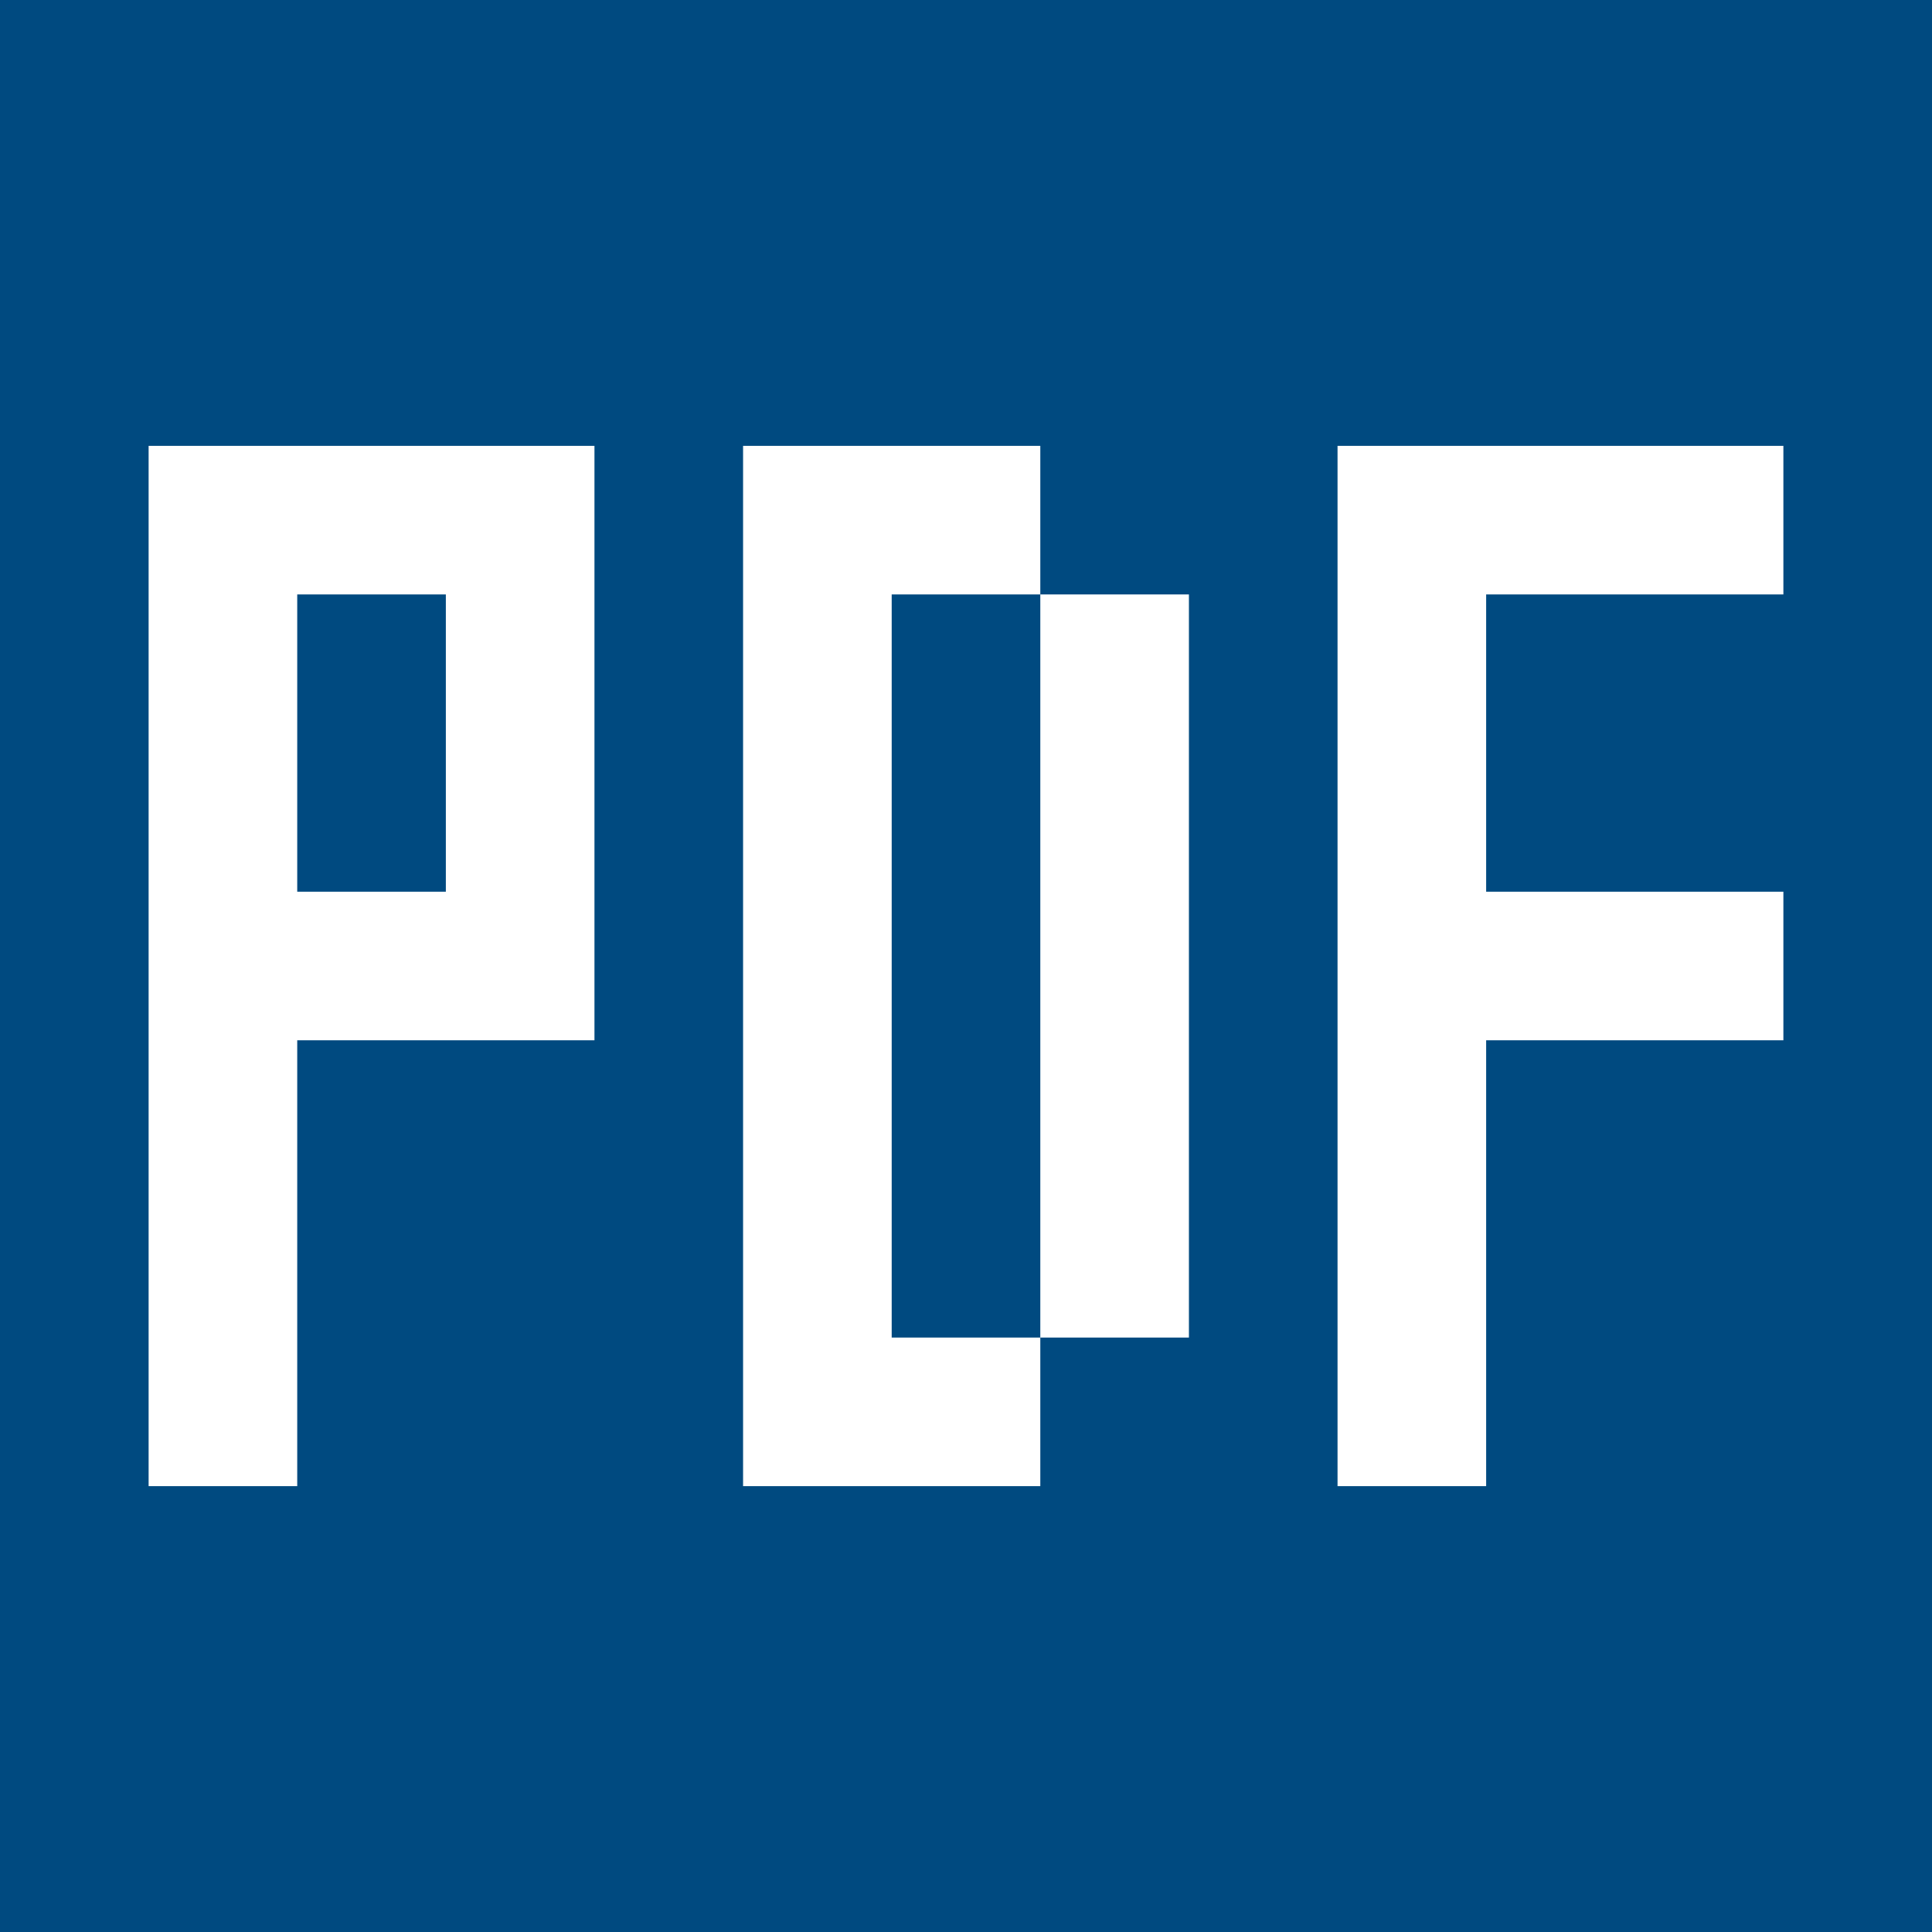
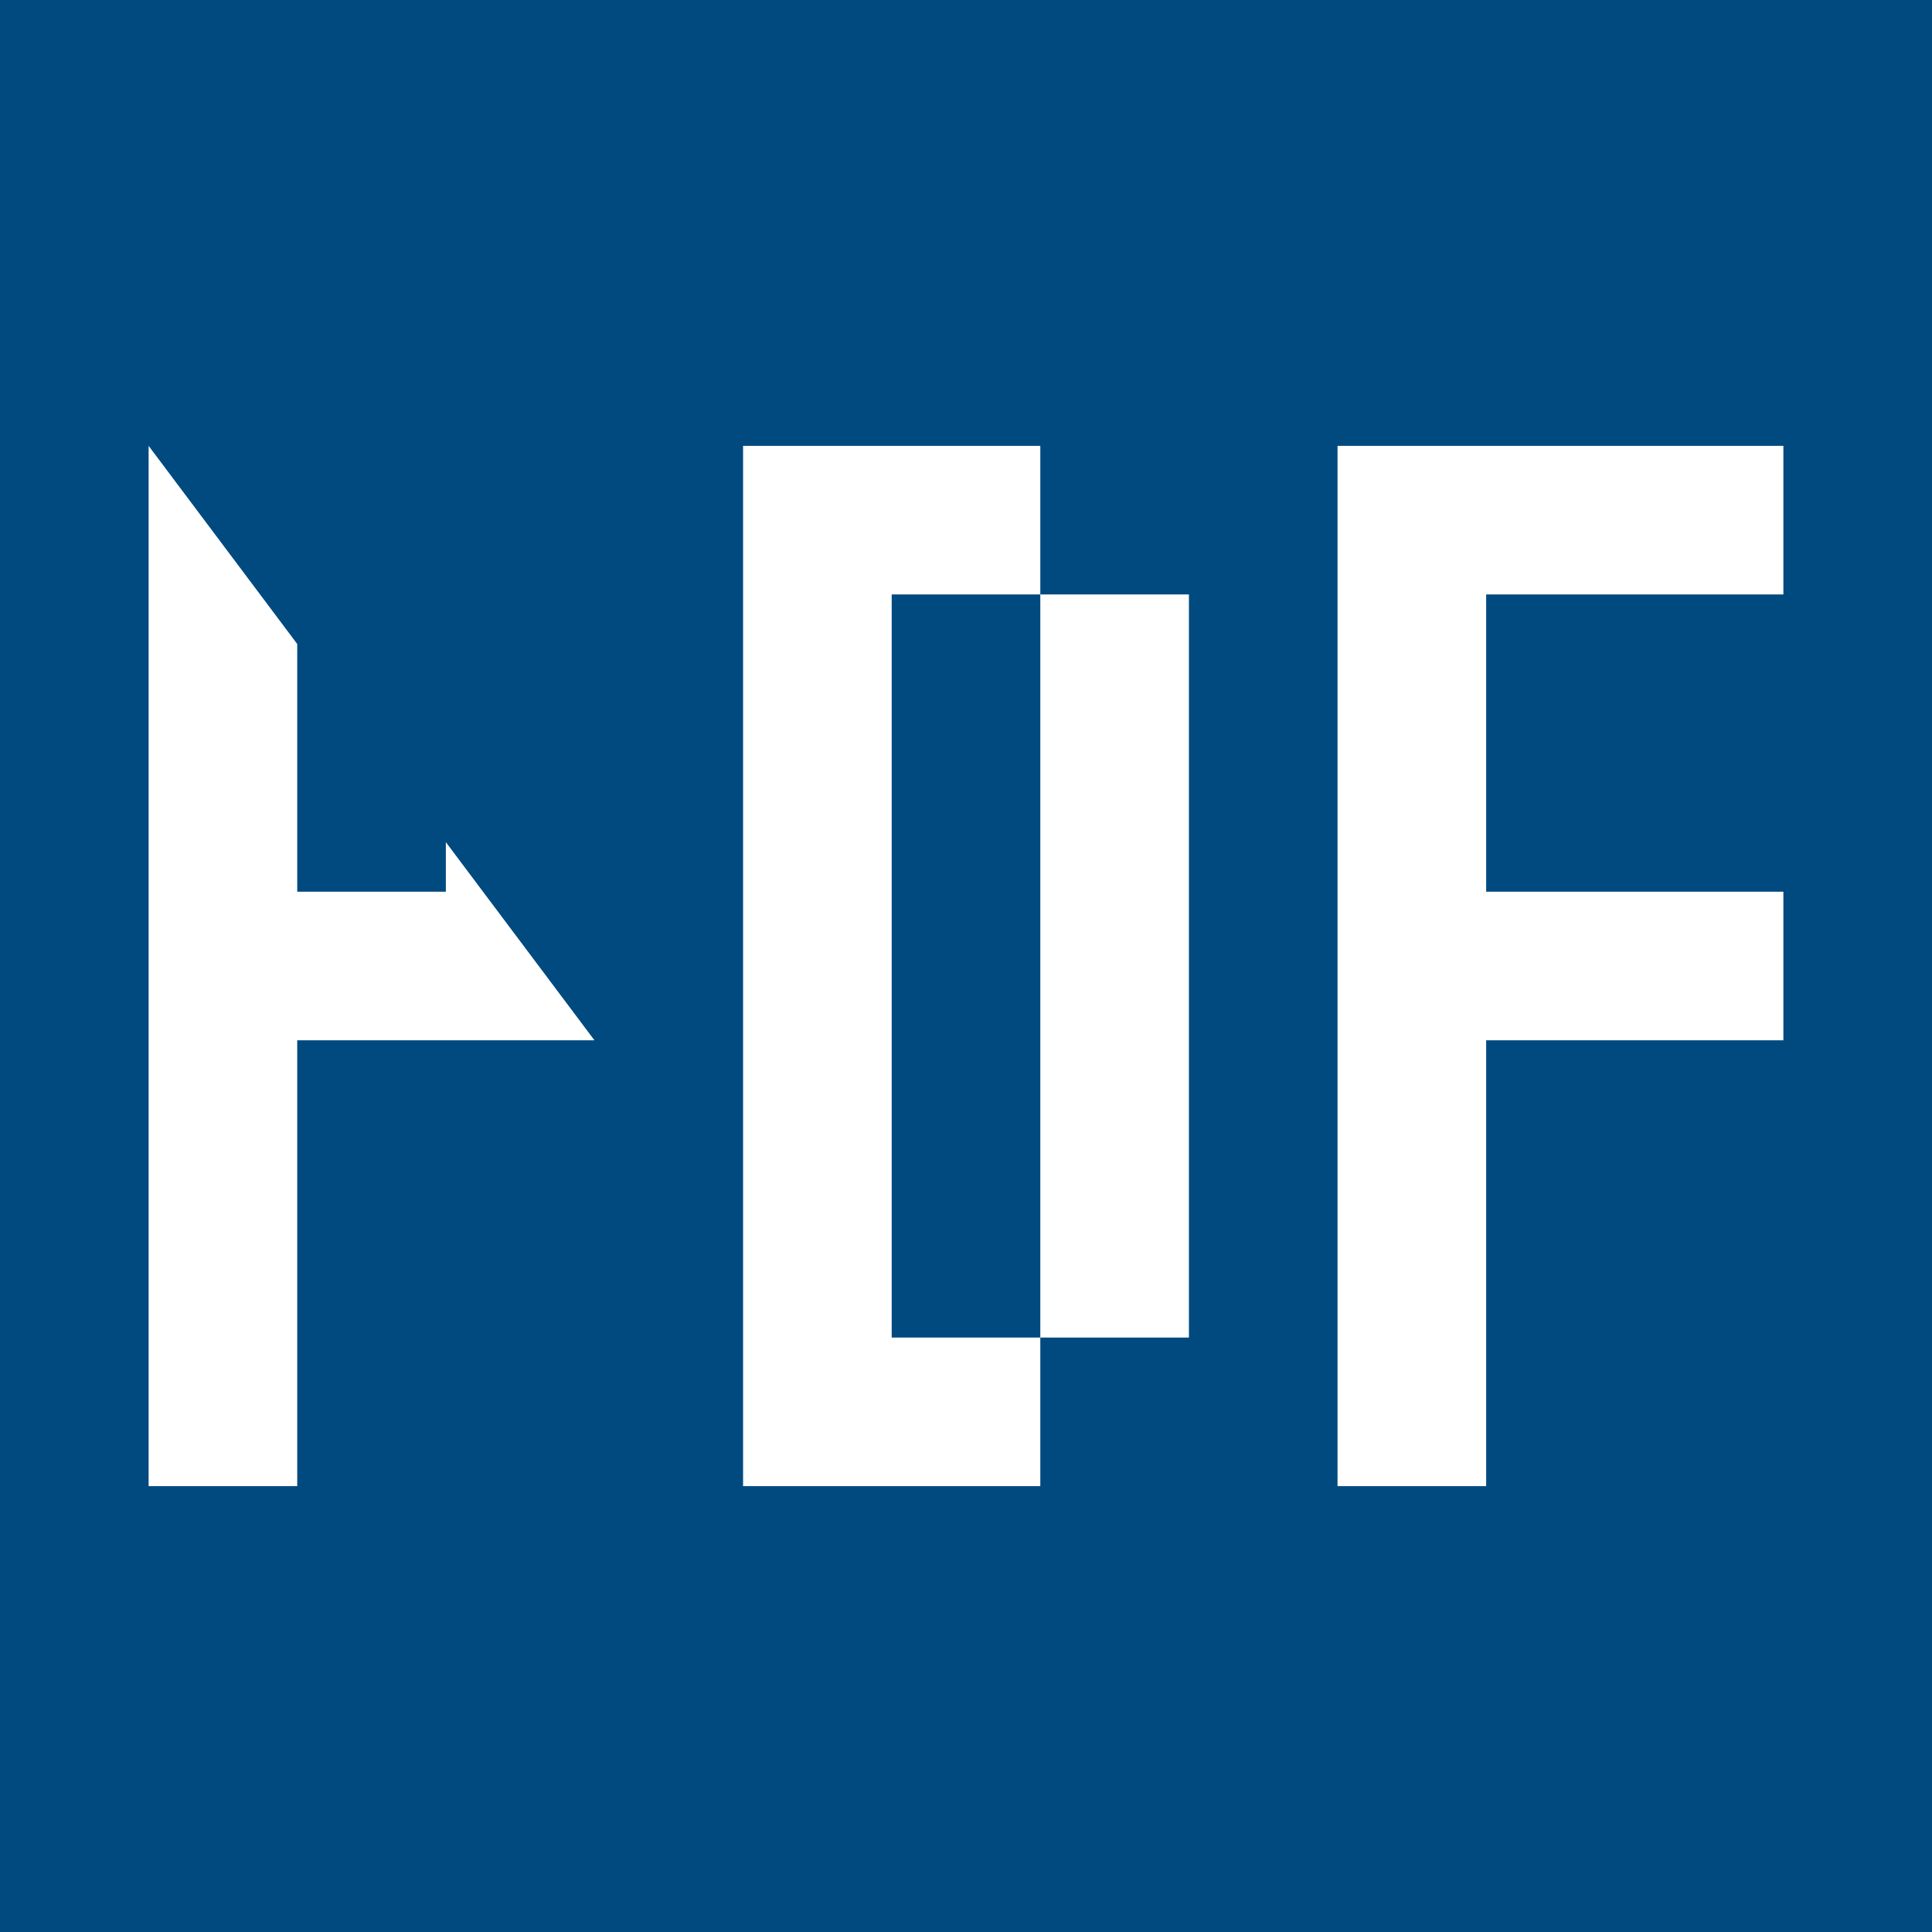
<svg xmlns="http://www.w3.org/2000/svg" width="13" height="13" viewBox="0 0 13 13">
  <g transform="translate(7596 6713)">
-     <path d="M13,25H0V12H13V25ZM9,15v7h1V19h2V18H10V16h2V15ZM5,15v7H7V21H6V16H7v5H8V16H7V15ZM1,15v7H2V19H4V15Zm2,3H2V16H3v2Z" transform="translate(-7596 -6725)" fill="#004a80" />
+     <path d="M13,25H0V12H13V25ZM9,15v7h1V19h2V18H10V16h2V15ZM5,15v7H7V21H6V16H7v5H8V16H7V15ZM1,15v7H2V19H4Zm2,3H2V16H3v2Z" transform="translate(-7596 -6725)" fill="#004a80" />
  </g>
</svg>